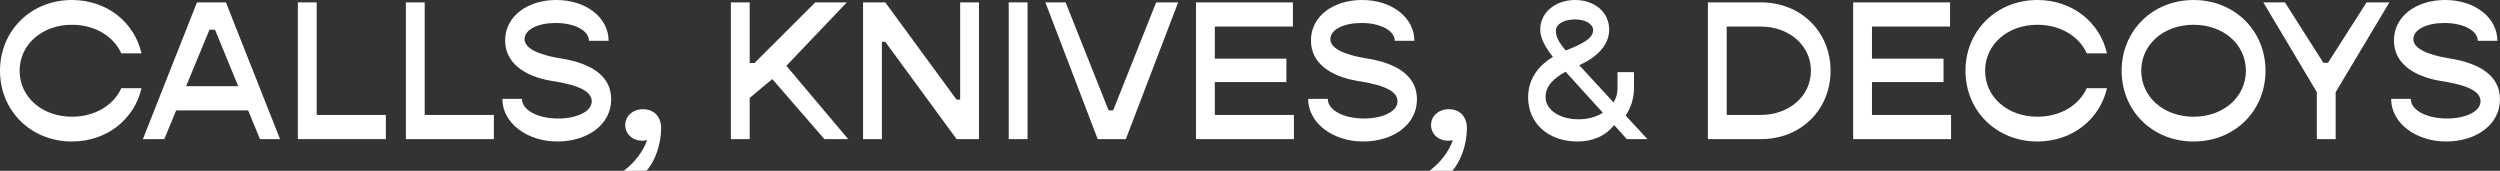
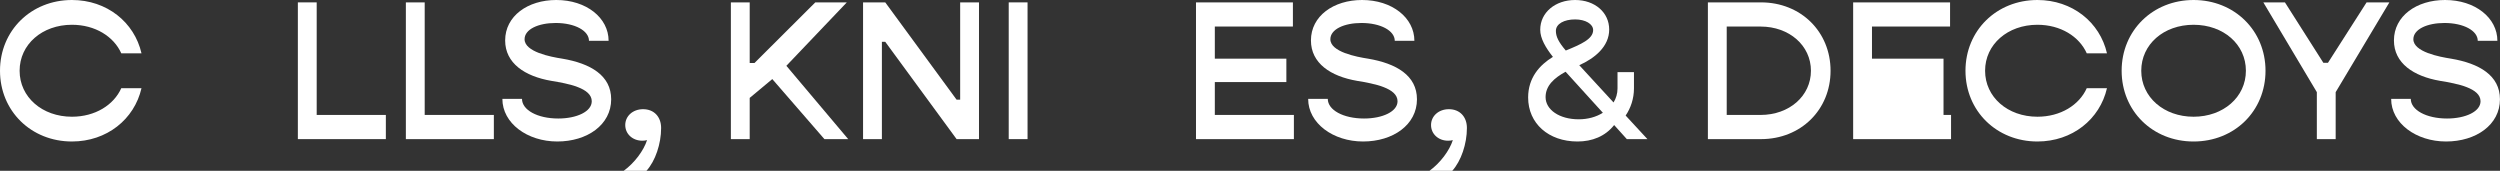
<svg xmlns="http://www.w3.org/2000/svg" id="Layer_1" viewBox="0 0 630.75 43.1">
  <rect x="0" y="0" width="630.75" height="43.1" fill="#333333" stroke="none" />
  <defs>
    <style>
      .cls-1 {
        fill: #fff;
      }
    </style>
  </defs>
  <path class="cls-1" d="M0,17.85C0,7.7,7.85,0,18.15,0c8.8,0,15.75,5.6,17.55,13.45h-5.1c-1.9-4.25-6.6-7.2-12.45-7.2-7.5,0-13.2,4.95-13.2,11.6s5.7,11.6,13.2,11.6c5.85,0,10.55-2.95,12.45-7.2h5.1c-1.8,7.85-8.75,13.45-17.55,13.45C7.85,35.7,0,28,0,17.85Z" />
-   <path class="cls-1" d="M62.6,27.85h-18.15l-3,7.25h-5.4L49.7.6h7.3l13.65,34.5h-5.05l-3-7.25ZM60.1,21.75l-5.85-14.25h-1.4l-5.9,14.25h13.15Z" />
  <path class="cls-1" d="M97.35,29v6.1h-22.2V.6h4.75v28.4h17.45Z" />
  <path class="cls-1" d="M124.6,29v6.1h-22.2V.6h4.75v28.4h17.45Z" />
  <path class="cls-1" d="M126.75,24.95h4.95c0,2.8,3.9,4.95,9.15,4.95,4.65,0,8.45-1.75,8.45-4.35,0-3.35-5.95-4.45-10.2-5.15-6.7-1.15-11.65-4.45-11.65-10.2,0-6.15,5.7-10.2,12.9-10.2,7.6,0,13.2,4.5,13.2,10.3h-4.95c0-2.55-3.55-4.5-8.4-4.5-4.4,0-7.85,1.6-7.85,4.1,0,3.2,6.6,4.45,9.5,4.9,7.15,1.2,12.35,4.25,12.35,10.25,0,6.45-6.05,10.65-13.6,10.65s-13.85-4.6-13.85-10.75Z" />
  <path class="cls-1" d="M166.8,32.3c0,4-1.45,8.3-3.7,10.8h-5.75c2.75-2,5.05-5.1,5.9-7.75-.35.1-.75.15-1.2.15-2.45,0-4.3-1.7-4.3-3.95s1.9-4,4.5-4c2.75,0,4.55,1.9,4.55,4.75Z" />
  <path class="cls-1" d="M194.85,19.95l-5.7,4.75v10.4h-4.75V.6h4.75v15.3h1.2l15.35-15.3h7.95l-15.25,16,15.6,18.5h-6l-13.15-15.15Z" />
  <path class="cls-1" d="M217.75.6h5.6l18,24.55h.9V.6h4.75v34.5h-5.65l-18-24.55h-.85v24.55h-4.75V.6Z" />
  <path class="cls-1" d="M254.5.6h4.75v34.5h-4.75V.6Z" />
-   <path class="cls-1" d="M263.75.6h5.1l10.85,27.25h1.15l10.85-27.25h5.55l-13.2,34.5h-7.1L263.75.6Z" />
  <path class="cls-1" d="M326.45,29v6.1h-24.7V.6h24.45v6.1h-19.7v8.1h18.05v5.9h-18.05v8.3h19.95Z" />
  <path class="cls-1" d="M330.05,24.95h4.95c0,2.8,3.9,4.95,9.15,4.95,4.65,0,8.45-1.75,8.45-4.35,0-3.35-5.95-4.45-10.2-5.15-6.7-1.15-11.65-4.45-11.65-10.2,0-6.15,5.7-10.2,12.9-10.2,7.6,0,13.2,4.5,13.2,10.3h-4.95c0-2.55-3.55-4.5-8.4-4.5-4.4,0-7.85,1.6-7.85,4.1,0,3.2,6.6,4.45,9.5,4.9,7.15,1.2,12.35,4.25,12.35,10.25,0,6.45-6.05,10.65-13.6,10.65s-13.85-4.6-13.85-10.75Z" />
  <path class="cls-1" d="M370.1,32.3c0,4-1.45,8.3-3.7,10.8h-5.75c2.75-2,5.05-5.1,5.9-7.75-.35.1-.75.15-1.2.15-2.45,0-4.3-1.7-4.3-3.95s1.9-4,4.5-4c2.75,0,4.55,1.9,4.55,4.75Z" />
  <path class="cls-1" d="M410.45,35.1l-3.2-3.55c-2.25,2.85-5.55,4.15-9.25,4.15-7.3,0-12.45-4.55-12.45-11.1,0-5,2.9-8.2,6.25-10.25-1.85-2.35-3.2-4.65-3.2-6.85,0-4.35,3.8-7.5,8.8-7.5s8.6,3.15,8.6,7.45-3.65,7.25-7.55,9l8.65,9.4c.65-1.05,1-2.25,1-3.55v-4.1h4.15v4.1c0,2.55-.8,4.95-2.1,6.85l5.5,5.95h-5.2ZM404.4,28.45l-9.4-10.35c-2.85,1.55-5.05,3.5-5.05,6.4,0,3.2,3.5,5.6,8.35,5.6,2.35,0,4.45-.6,6.1-1.65ZM392.55,7.8c0,1.45.7,2.85,2.5,4.95,3.8-1.55,6.9-2.9,6.9-5.15,0-1.55-1.95-2.7-4.55-2.7-2.75,0-4.85,1.1-4.85,2.9Z" />
  <path class="cls-1" d="M461.85,17.85c0,9.85-7.5,17.25-17.55,17.25h-13.4V.6h13.4c10.05,0,17.55,7.4,17.55,17.25ZM456.9,17.85c0-6.35-5.45-11.15-12.7-11.15h-8.55v22.3h8.55c7.25,0,12.7-4.8,12.7-11.15Z" />
-   <path class="cls-1" d="M492.25,29v6.1h-24.7V.6h24.45v6.1h-19.7v8.1h18.05v5.9h-18.05v8.3h19.95Z" />
+   <path class="cls-1" d="M492.25,29v6.1h-24.7V.6h24.45v6.1h-19.7v8.1h18.05v5.9v8.3h19.95Z" />
  <path class="cls-1" d="M495.89,17.85c0-10.15,7.85-17.85,18.15-17.85,8.8,0,15.75,5.6,17.55,13.45h-5.1c-1.9-4.25-6.6-7.2-12.45-7.2-7.5,0-13.2,4.95-13.2,11.6s5.7,11.6,13.2,11.6c5.85,0,10.55-2.95,12.45-7.2h5.1c-1.8,7.85-8.75,13.45-17.55,13.45-10.3,0-18.15-7.7-18.15-17.85Z" />
  <path class="cls-1" d="M535.29,17.85c0-10.15,7.85-17.85,18.15-17.85s18.15,7.7,18.15,17.85-7.8,17.85-18.15,17.85-18.15-7.7-18.15-17.85ZM566.64,17.85c0-6.65-5.65-11.6-13.2-11.6s-13.2,4.95-13.2,11.6,5.7,11.6,13.2,11.6,13.2-4.95,13.2-11.6Z" />
  <path class="cls-1" d="M584.54,23.25l-13.5-22.65h5.45l9.7,15.25h1.15l9.75-15.25h5.75l-13.55,22.65v11.85h-4.75v-11.85Z" />
  <path class="cls-1" d="M603.29,24.95h4.95c0,2.8,3.9,4.95,9.15,4.95,4.65,0,8.45-1.75,8.45-4.35,0-3.35-5.95-4.45-10.2-5.15-6.7-1.15-11.65-4.45-11.65-10.2,0-6.15,5.7-10.2,12.9-10.2,7.6,0,13.2,4.5,13.2,10.3h-4.95c0-2.55-3.55-4.5-8.4-4.5-4.4,0-7.85,1.6-7.85,4.1,0,3.2,6.6,4.45,9.5,4.9,7.15,1.2,12.35,4.25,12.35,10.25,0,6.45-6.05,10.65-13.6,10.65s-13.85-4.6-13.85-10.75Z" />
</svg>